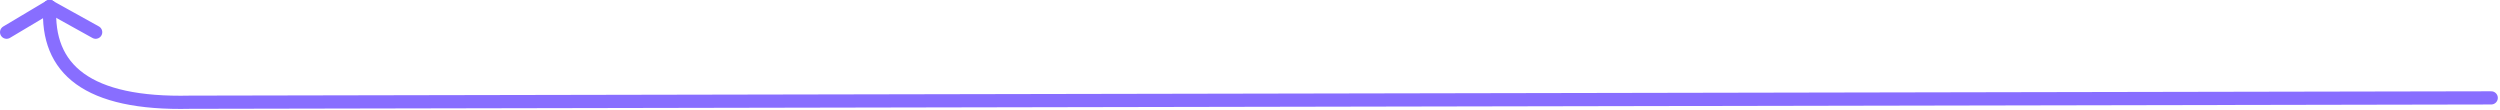
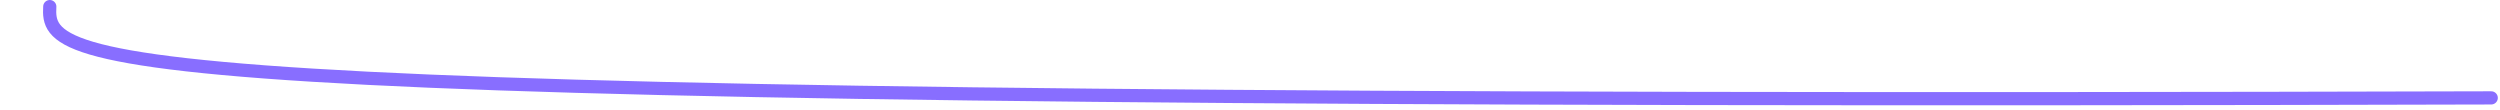
<svg xmlns="http://www.w3.org/2000/svg" width="100%" height="100%" viewBox="0 0 568 25" xml:space="preserve" style="fill-rule:evenodd;clip-rule:evenodd;stroke-linecap:round;stroke-linejoin:round;stroke-miterlimit:1.5;">
  <g transform="matrix(1,0,0,1,-119.256,-251.367)">
    <g transform="matrix(-1,1.22465e-16,-1.22465e-16,-1,802.992,531.517)">
-       <path d="M117.732,257.911L640.542,256.926C663.911,256.381 673.255,264.408 672.427,278.65" style="fill:none;stroke:rgb(136,110,255);stroke-width:3px;" />
+       <path d="M117.732,257.911C663.911,256.381 673.255,264.408 672.427,278.65" style="fill:none;stroke:rgb(136,110,255);stroke-width:3px;" />
    </g>
    <g transform="matrix(-1,1.22465e-16,-1.22465e-16,-1,802.992,531.517)">
-       <path d="M672.477,278.65L662.001,272.836" style="fill:none;stroke:rgb(136,110,255);stroke-width:3px;" />
-     </g>
+       </g>
    <g transform="matrix(-1,1.22465e-16,-1.22465e-16,-1,802.992,531.517)">
-       <path d="M672.477,278.65L682.236,272.836" style="fill:none;stroke:rgb(136,110,255);stroke-width:3px;" />
-     </g>
+       </g>
  </g>
</svg>